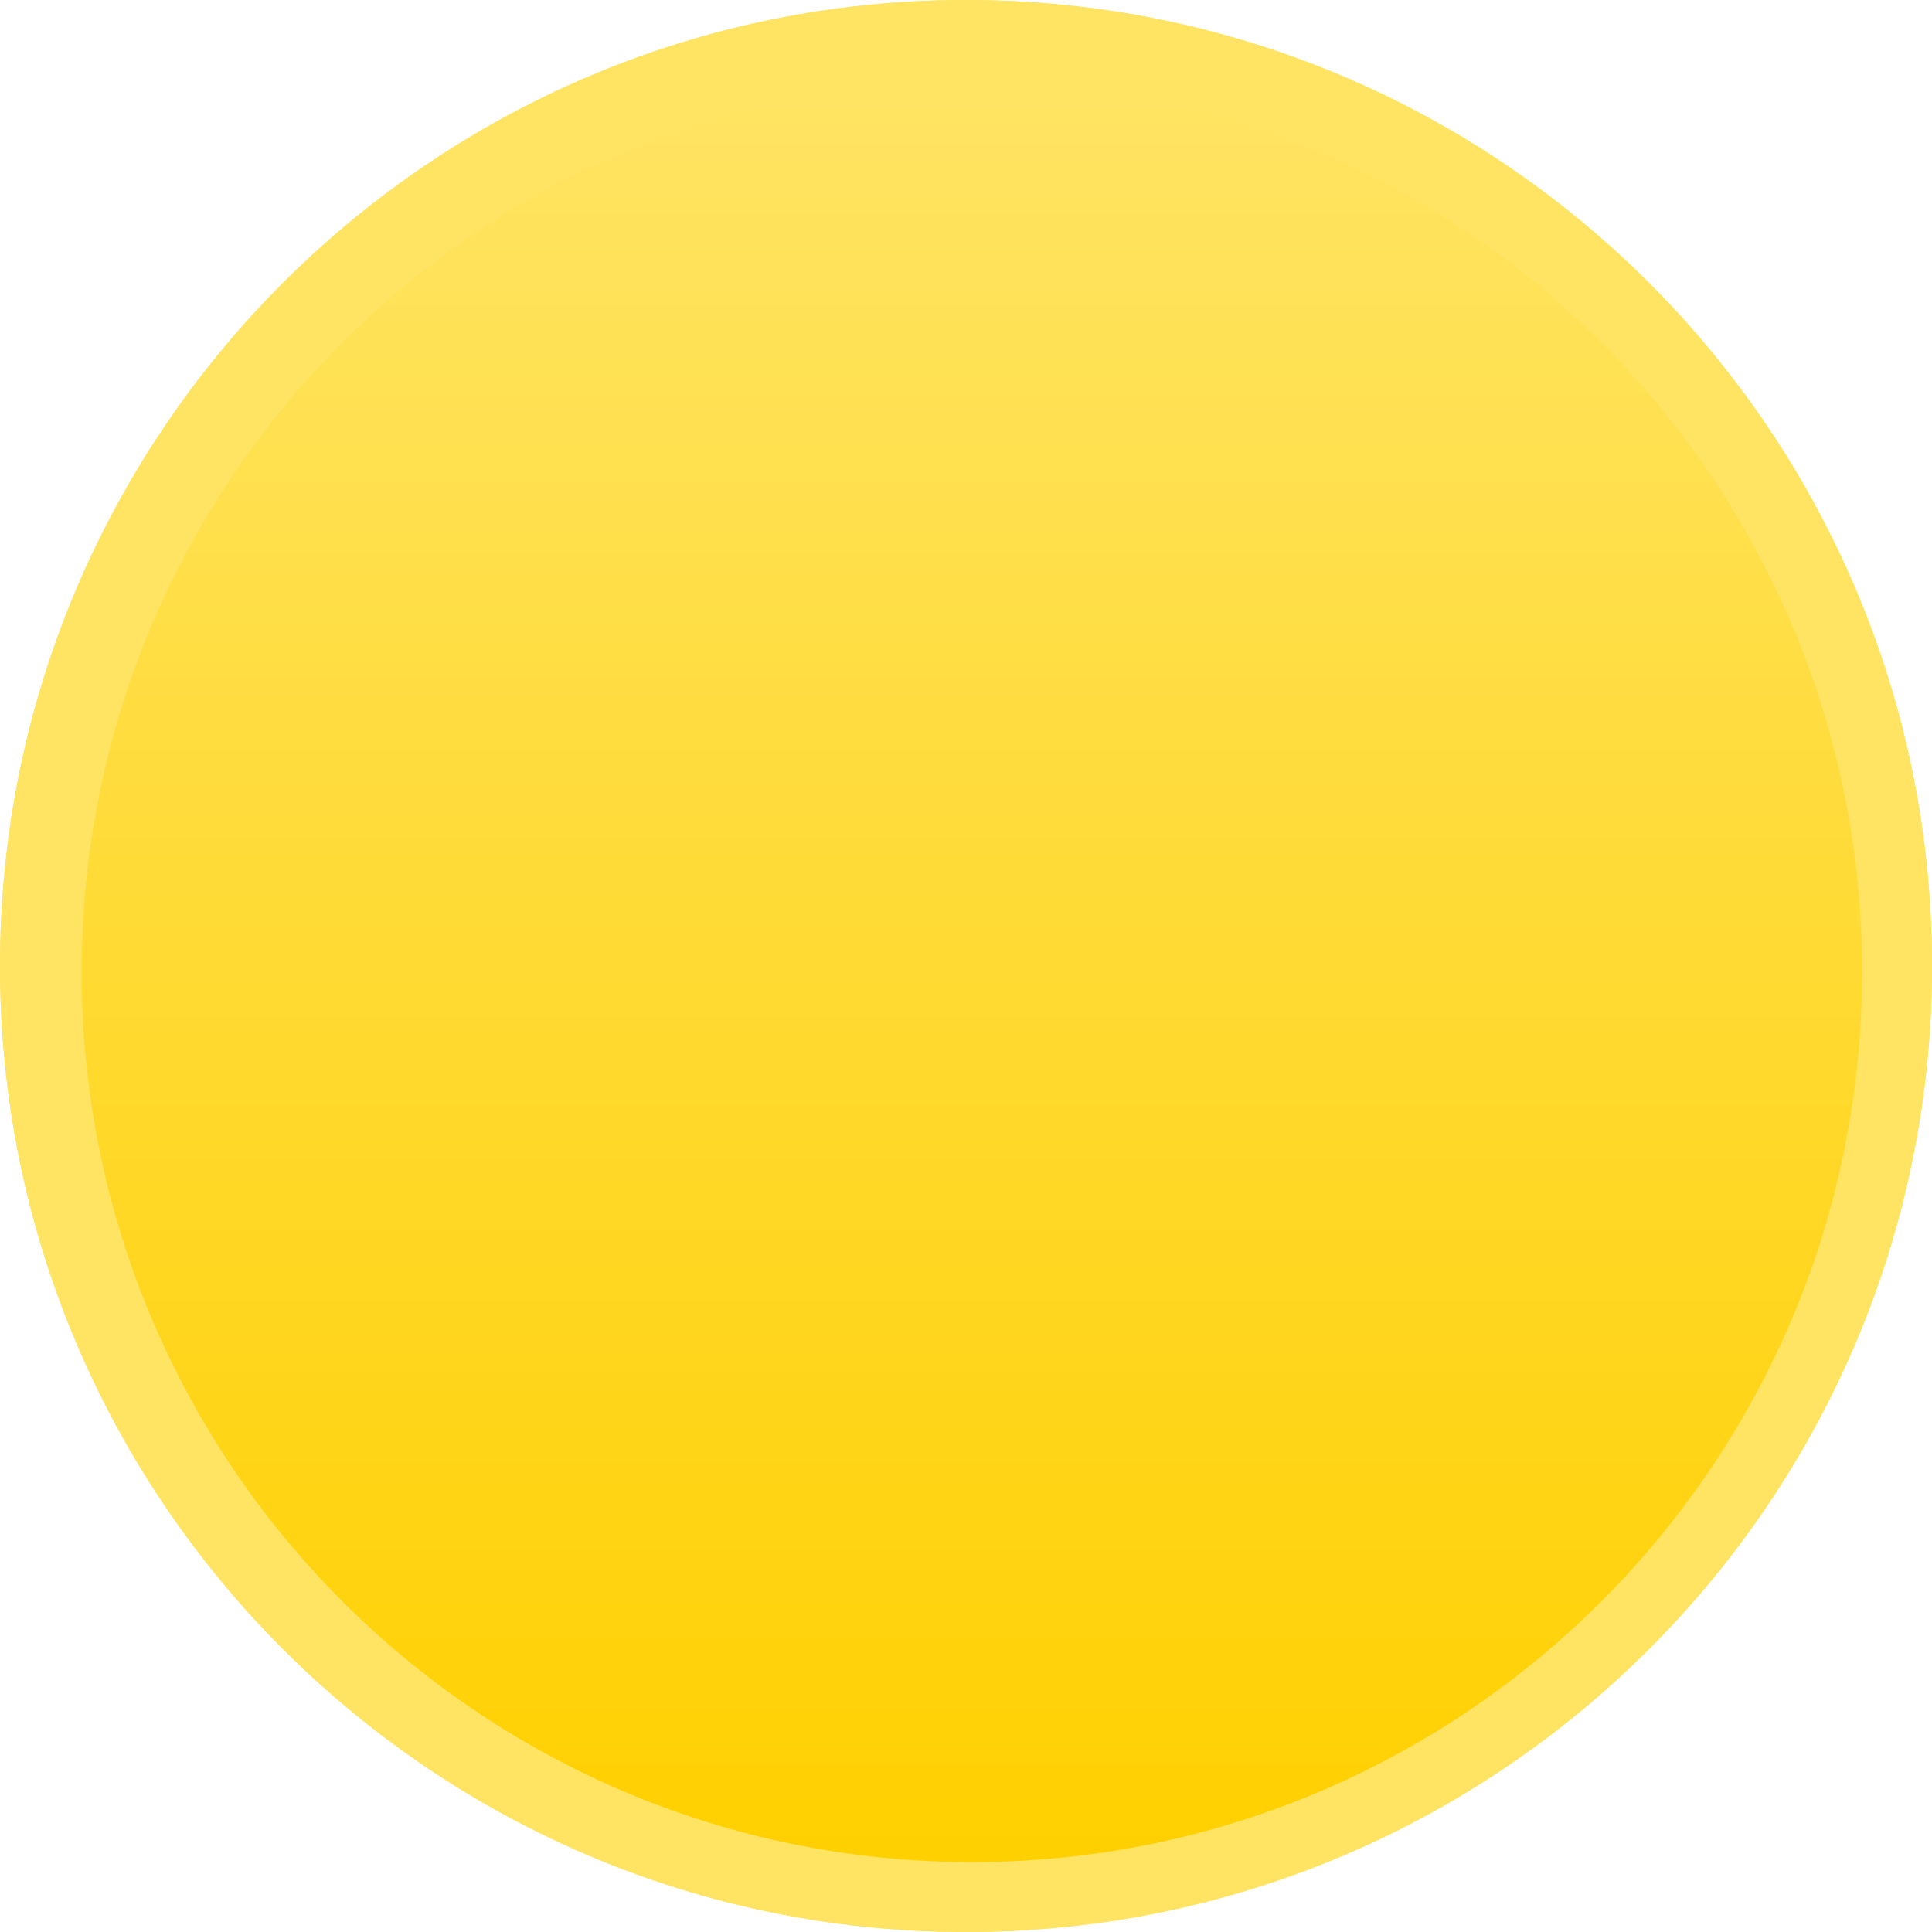
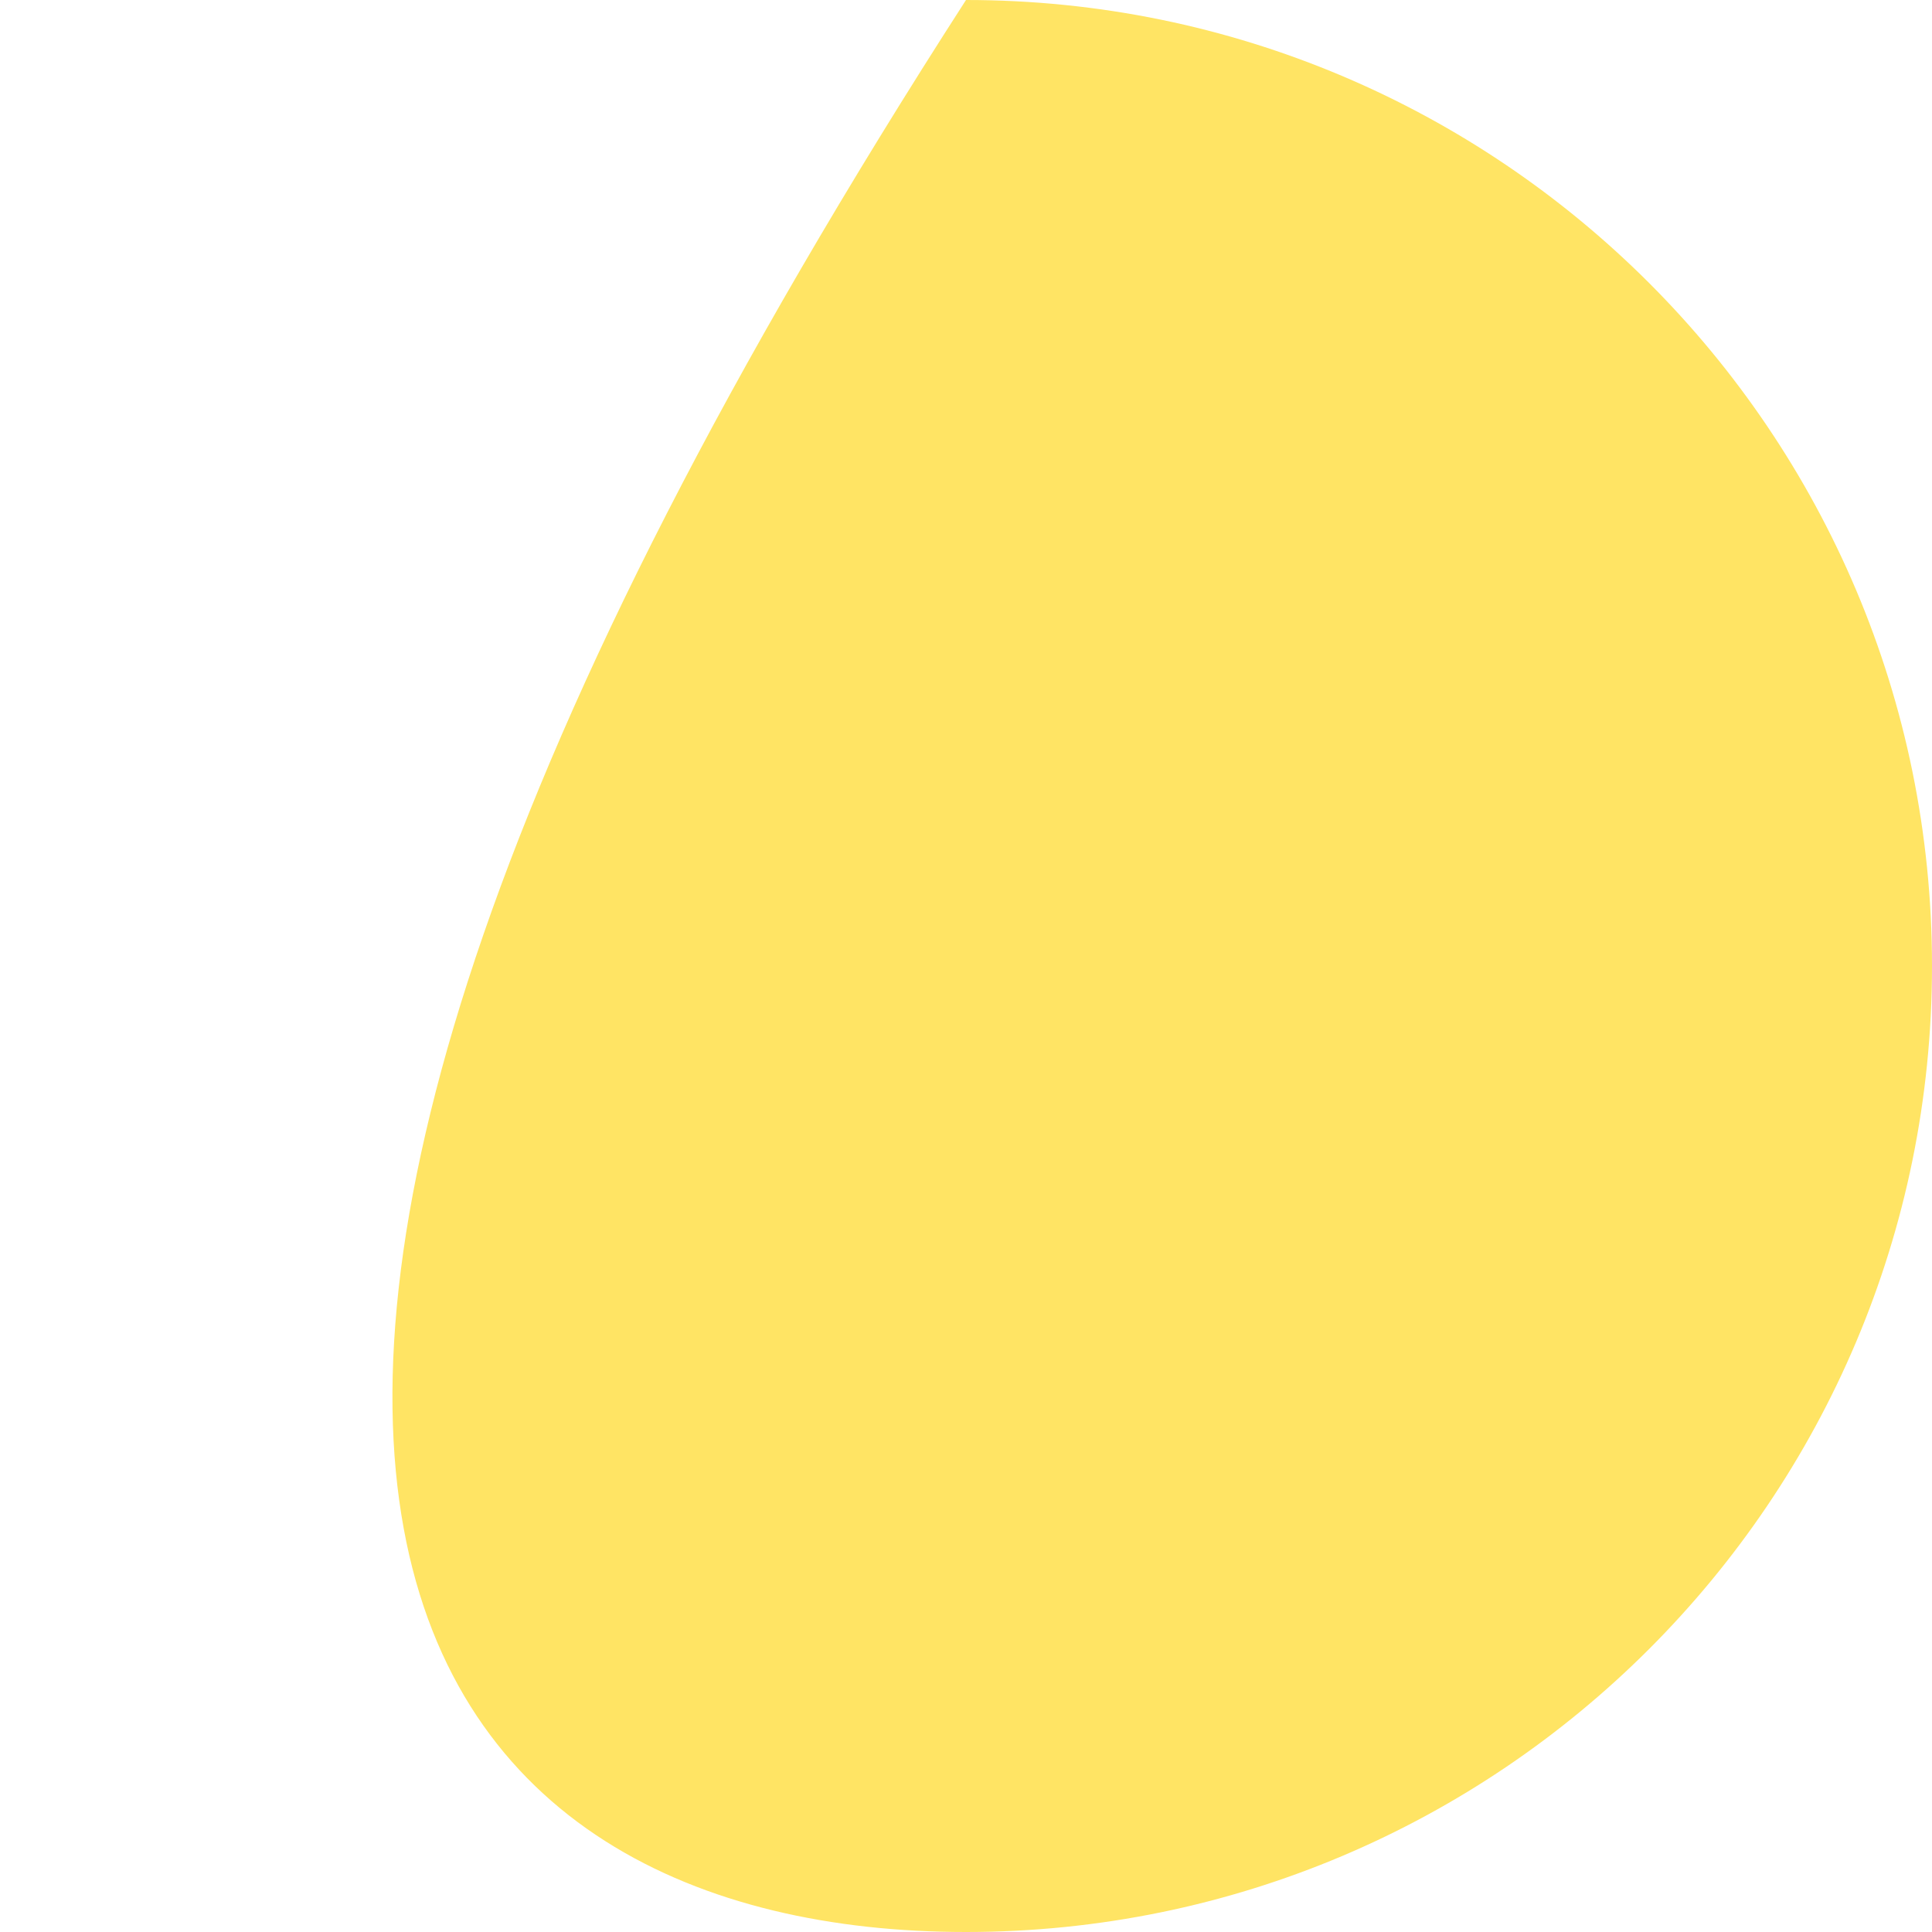
<svg xmlns="http://www.w3.org/2000/svg" width="142" height="142" viewBox="0 0 142 142" fill="none">
-   <path d="M71 142C110.212 142 142 110.212 142 71C142 31.788 110.212 0 71 0C31.788 0 0 31.788 0 71C0 110.212 31.788 142 71 142Z" fill="#FFE464" />
-   <path d="M71 142C110.212 142 142 110.212 142 71C142 31.788 110.212 0 71 0C31.788 0 0 31.788 0 71C0 110.212 31.788 142 71 142Z" fill="#FFE464" />
-   <path d="M71.431 136.863C107.568 136.863 136.863 107.568 136.863 71.431C136.863 35.295 107.568 6 71.431 6C35.295 6 6 35.295 6 71.431C6 107.568 35.295 136.863 71.431 136.863Z" fill="#FFE464" />
-   <path d="M71.431 136.863C107.568 136.863 136.863 107.568 136.863 71.431C136.863 35.295 107.568 6 71.431 6C35.295 6 6 35.295 6 71.431C6 107.568 35.295 136.863 71.431 136.863Z" fill="url(#paint0_linear)" />
+   <path d="M71 142C110.212 142 142 110.212 142 71C142 31.788 110.212 0 71 0C0 110.212 31.788 142 71 142Z" fill="#FFE464" />
  <defs>
    <linearGradient id="paint0_linear" x1="71.431" y1="6" x2="71.431" y2="136.863" gradientUnits="userSpaceOnUse">
      <stop stop-color="#FFE464" />
      <stop offset="1" stop-color="#FFD000" />
    </linearGradient>
  </defs>
</svg>